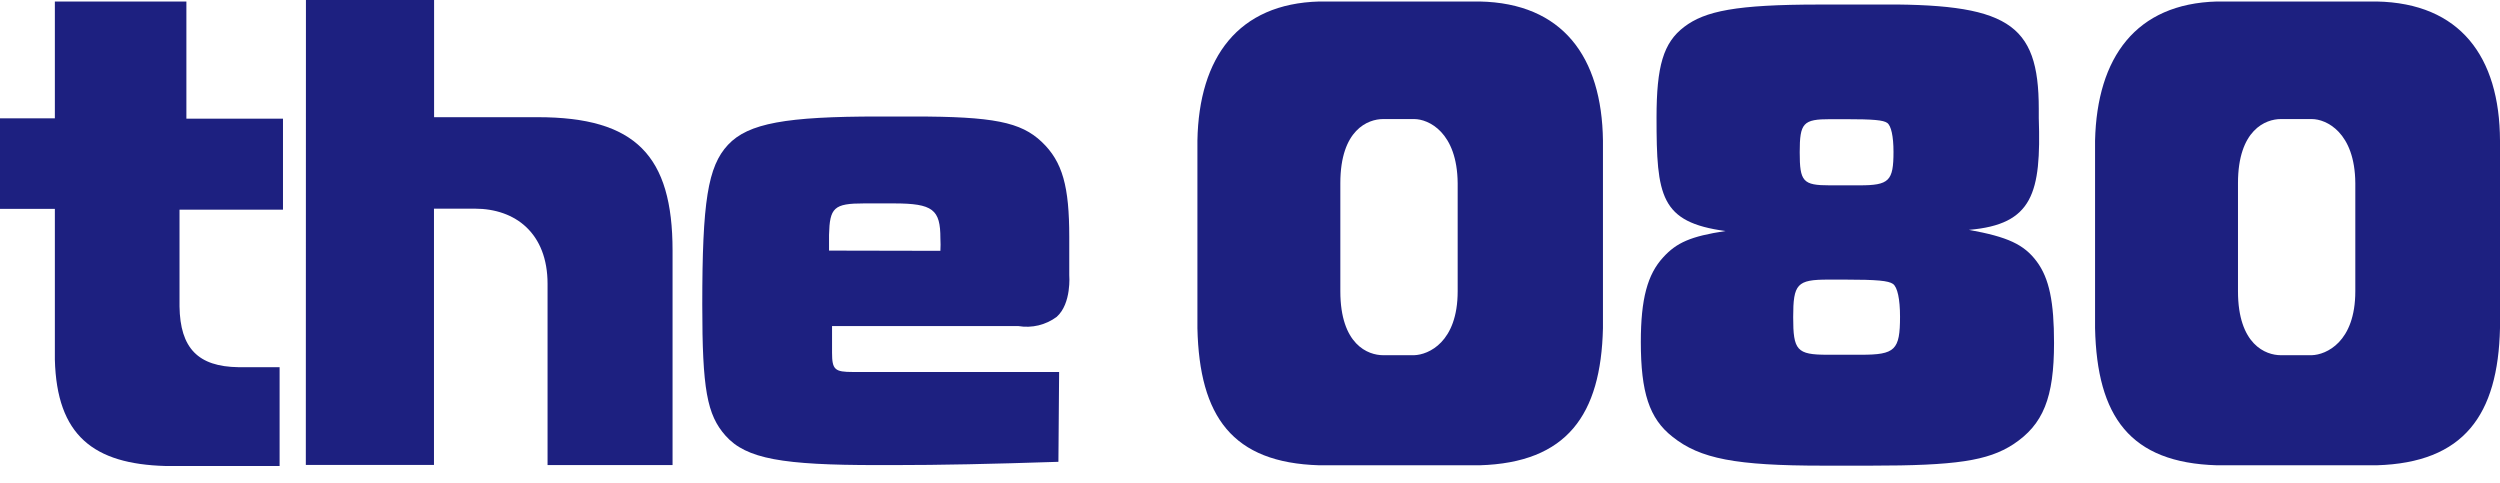
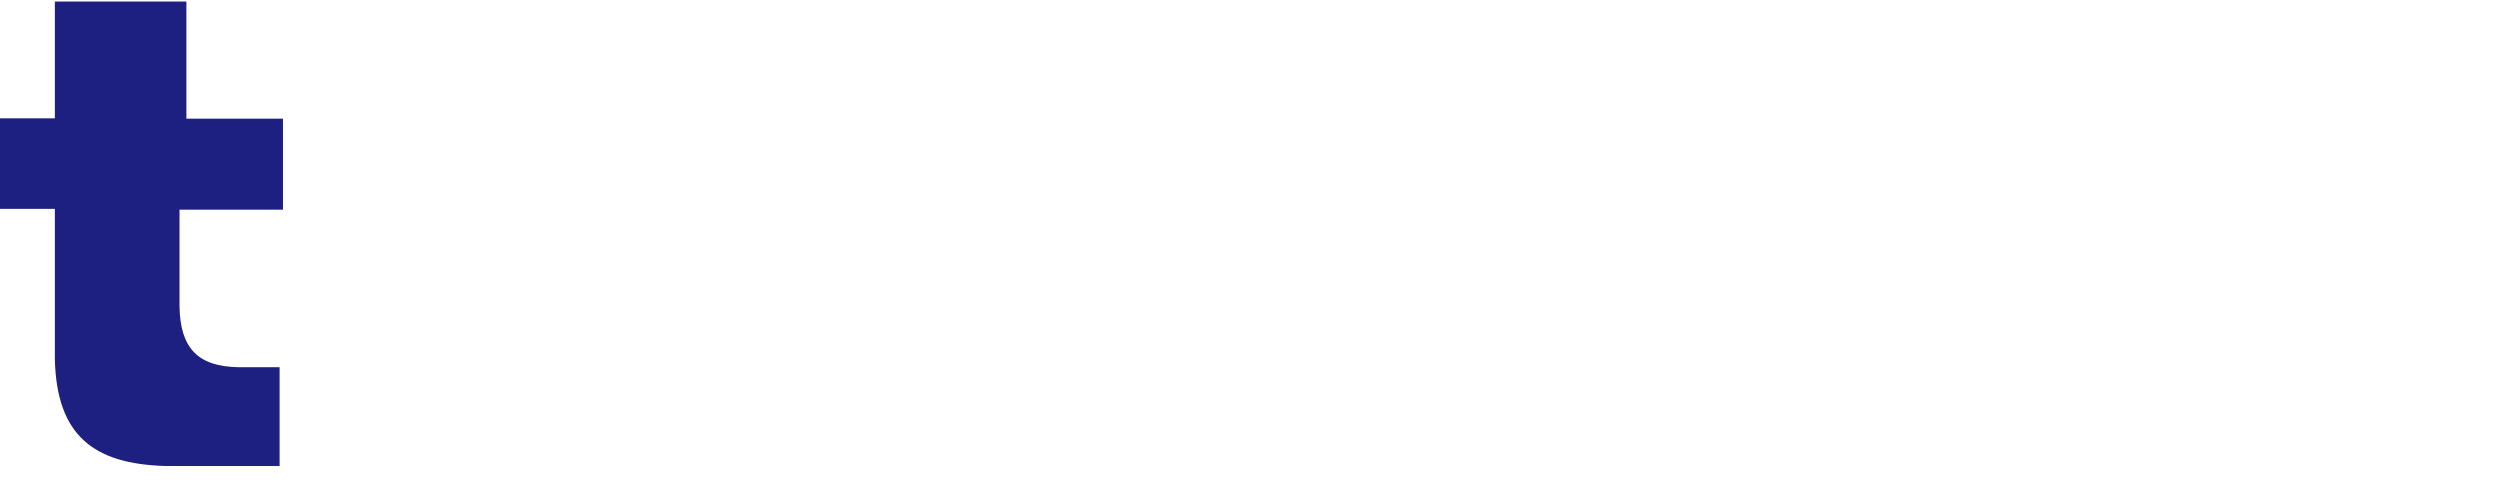
<svg xmlns="http://www.w3.org/2000/svg" width="88" height="17" viewBox="0 0 88 17" fill="none">
-   <path d="M71.765 4.154C71.851 6.791 71.56 7.902 69.304 8.091C70.67 8.337 71.244 8.603 71.691 9.202C72.138 9.801 72.302 10.637 72.302 12.072C72.302 13.996 71.925 14.943 70.867 15.64C69.969 16.223 68.837 16.391 65.856 16.391H64.17C61.099 16.391 59.84 16.149 58.872 15.374C58.052 14.734 57.757 13.807 57.757 12.036C57.757 10.522 57.99 9.657 58.548 9.054C59.015 8.542 59.516 8.316 60.738 8.132C58.441 7.824 58.31 6.901 58.31 4.141C58.31 2.329 58.548 1.505 59.282 0.947C60.016 0.389 61.103 0.16 64.043 0.16H65.921C70.666 0.106 71.765 0.787 71.765 3.834V4.154ZM64.351 9.842C63.256 9.842 63.12 9.993 63.12 11.162C63.12 12.331 63.243 12.487 64.326 12.487H65.511C66.709 12.487 66.881 12.323 66.881 11.146C66.881 10.531 66.791 10.104 66.631 9.993C66.471 9.883 66.089 9.842 64.937 9.842H64.351ZM64.428 4.195C63.469 4.195 63.35 4.326 63.35 5.359C63.35 6.393 63.461 6.524 64.408 6.524H65.45C66.499 6.524 66.651 6.372 66.651 5.343C66.651 4.802 66.569 4.424 66.43 4.326C66.29 4.228 65.954 4.195 64.945 4.195H64.428Z" fill="#1D2080" />
-   <path d="M52.081 0.053H46.438C43.588 0.131 42.202 2.013 42.149 4.949V11.552C42.218 14.664 43.379 16.288 46.438 16.378H52.081C55.156 16.288 56.354 14.607 56.424 11.552V4.949C56.387 1.997 55.001 0.11 52.081 0.053ZM51.31 7.344V10.252C51.31 12.048 50.281 12.487 49.78 12.503H48.685C48.16 12.503 47.18 12.138 47.18 10.252V6.446C47.18 4.56 48.16 4.191 48.685 4.191H49.78C50.281 4.191 51.293 4.65 51.31 6.446V7.344Z" fill="#1D2080" />
-   <path d="M83.657 0.053H78.035C75.189 0.131 73.815 2.013 73.746 4.949V11.552C73.815 14.664 74.976 16.288 78.035 16.378H83.657C86.733 16.288 87.93 14.607 88 11.552V4.949C87.988 1.997 86.597 0.11 83.657 0.053ZM82.907 7.344V10.252C82.907 12.048 81.877 12.487 81.377 12.503H80.282C79.761 12.503 78.777 12.138 78.777 10.252V6.446C78.777 4.56 79.761 4.191 80.282 4.191H81.377C81.877 4.191 82.894 4.65 82.907 6.446V7.344Z" fill="#1D2080" />
  <path d="M0 4.166H1.931V0.053H6.561V4.178H9.961V7.381H6.319V10.785C6.34 12.261 6.976 12.905 8.394 12.925H9.842V16.403H5.827C3.297 16.333 1.997 15.333 1.931 12.655V7.352H0V4.166Z" fill="#1D2080" />
-   <path d="M10.769 0H15.28V4.125H18.925C22.374 4.125 23.674 5.475 23.674 8.821V16.371H19.274V9.99C19.274 8.222 18.154 7.345 16.715 7.345H15.276V16.366H10.765L10.769 0Z" fill="#1D2080" />
-   <path d="M37.256 16.256C34.857 16.334 33.114 16.371 31.449 16.371H30.871C27.562 16.371 26.266 16.157 25.54 15.337C24.884 14.599 24.72 13.697 24.72 10.728C24.72 7.103 24.913 5.86 25.626 5.097C26.34 4.335 27.677 4.101 30.928 4.101H32.159C34.964 4.101 35.932 4.294 36.67 4.995C37.408 5.696 37.638 6.574 37.638 8.341V9.682C37.638 9.682 37.724 10.683 37.195 11.154C37.004 11.296 36.786 11.397 36.555 11.453C36.324 11.508 36.084 11.517 35.849 11.478H29.288V12.413C29.288 13.016 29.387 13.094 30.022 13.094H37.281L37.256 16.256ZM33.102 8.829C33.11 8.683 33.11 8.536 33.102 8.39C33.102 7.377 32.844 7.16 31.462 7.16H30.412C29.35 7.16 29.206 7.312 29.182 8.267V8.821L33.102 8.829Z" fill="#1D2080" />
</svg>